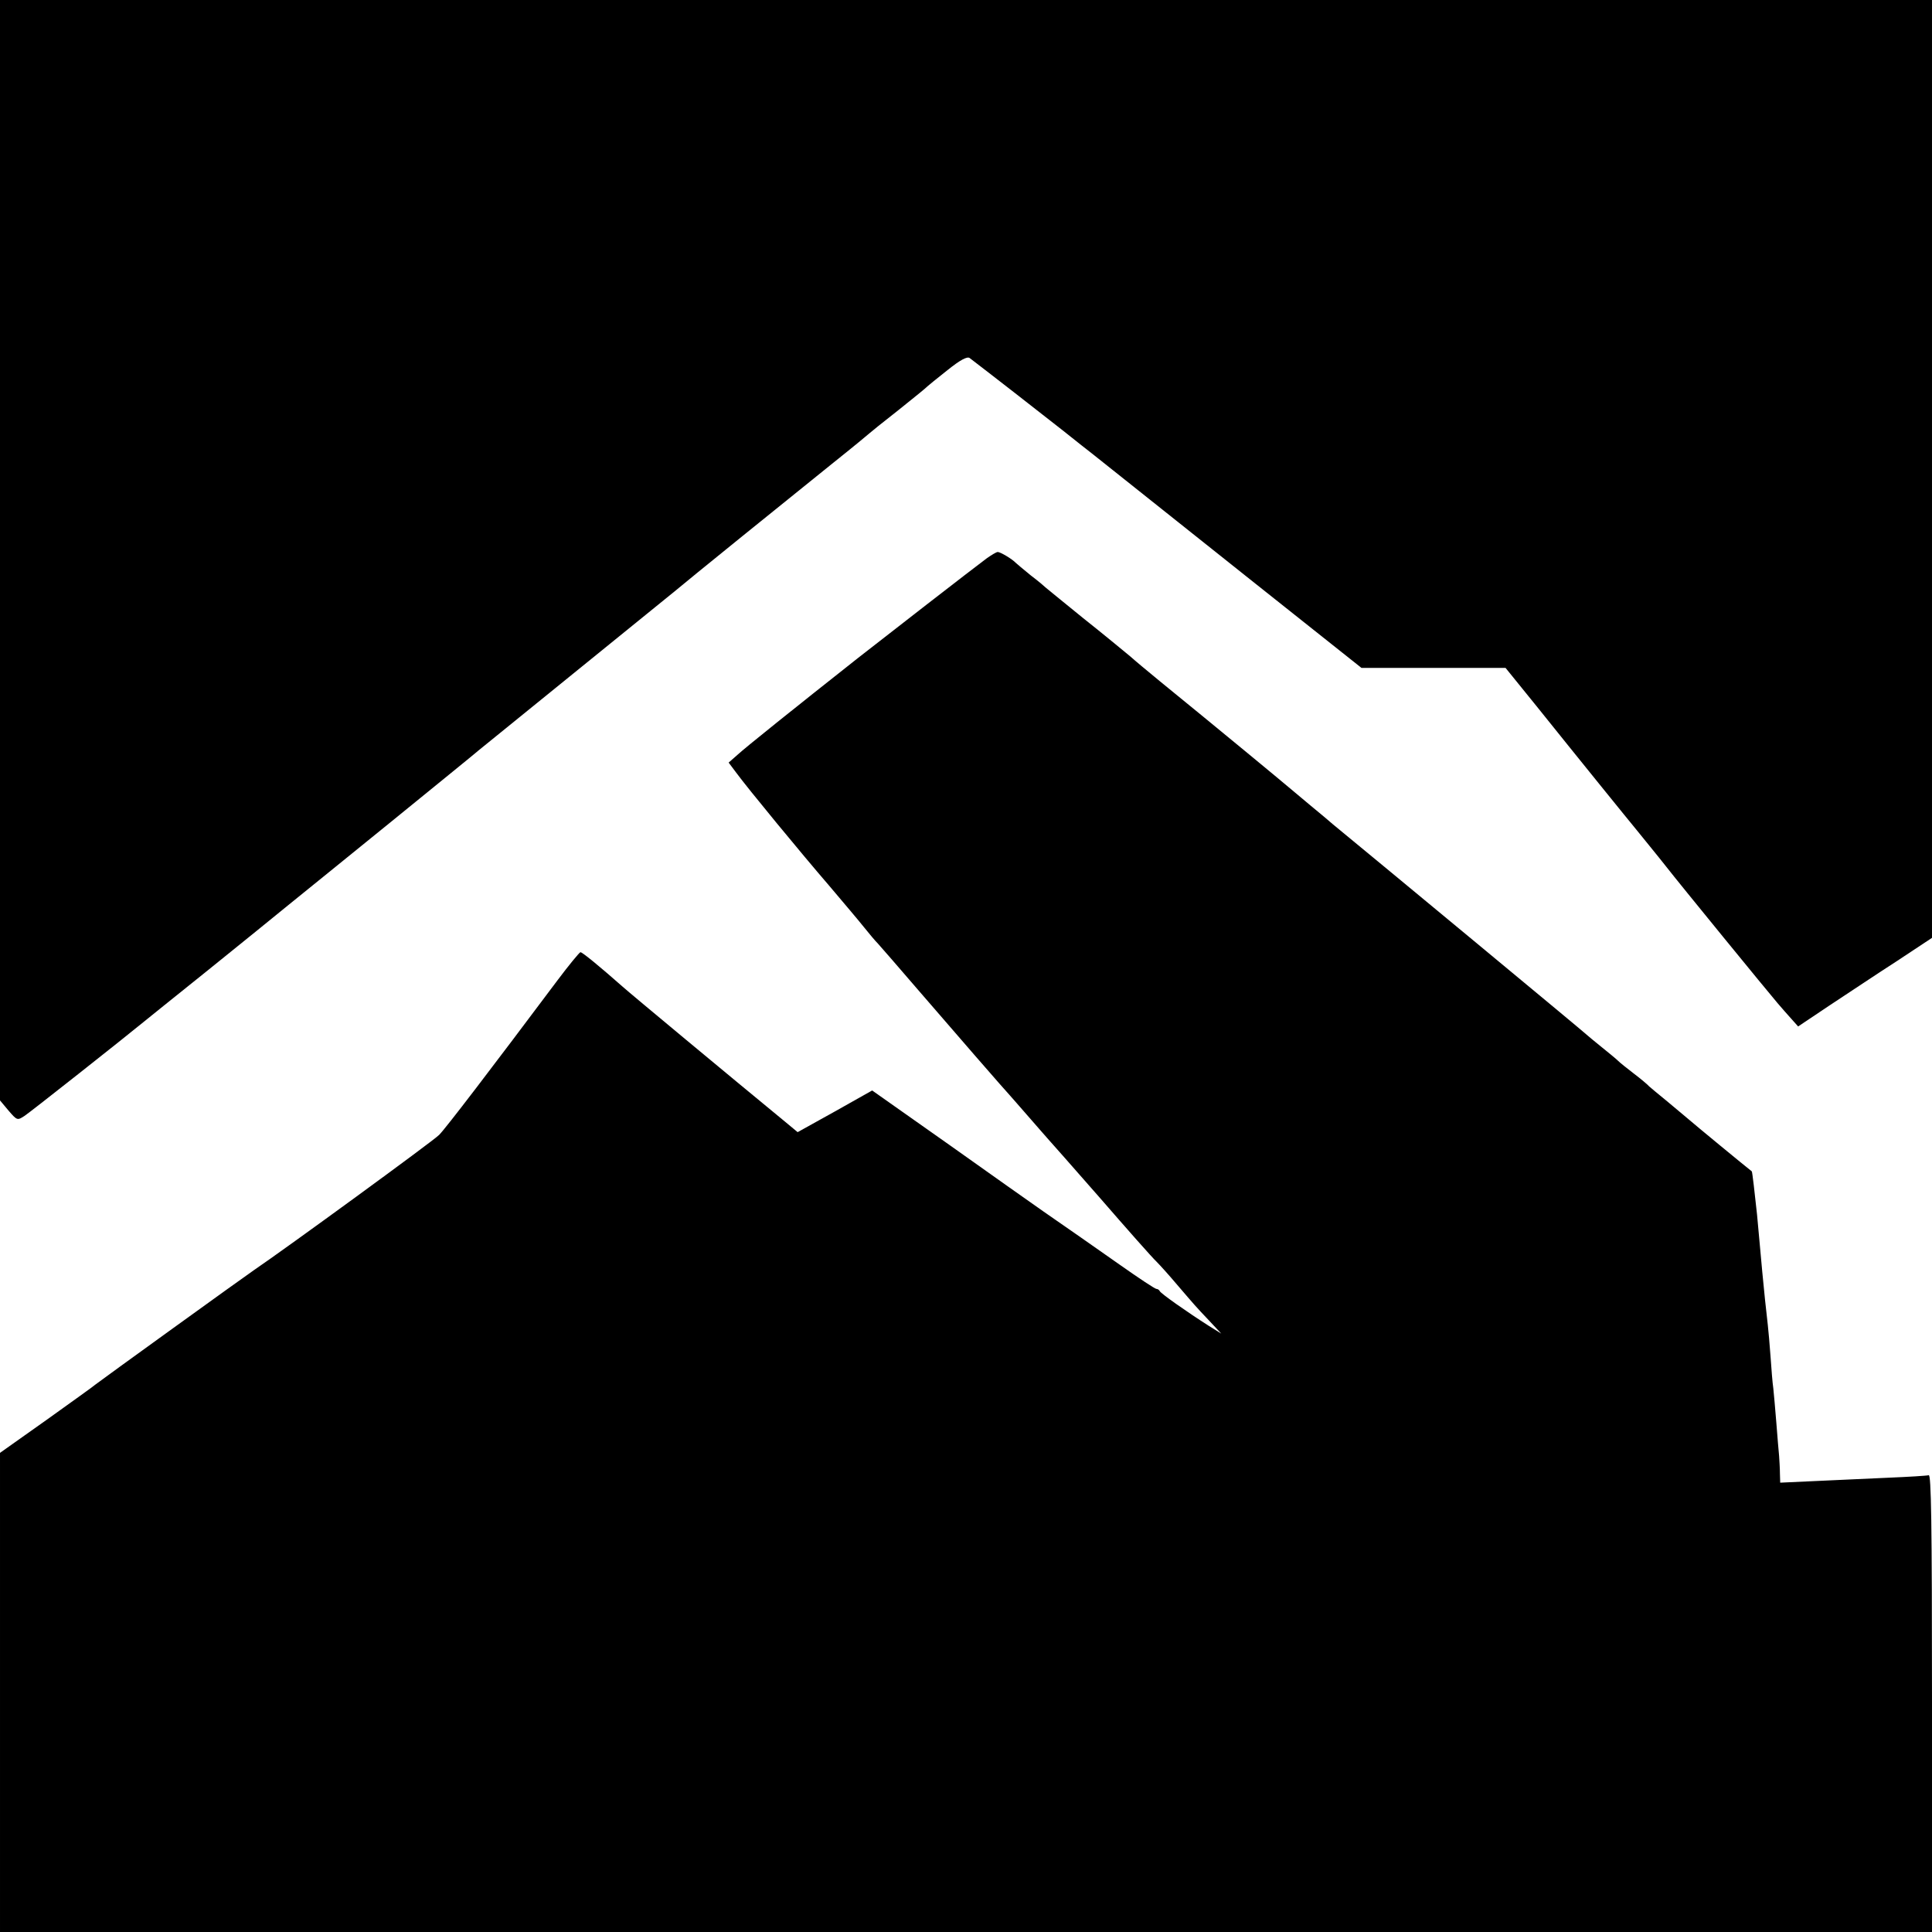
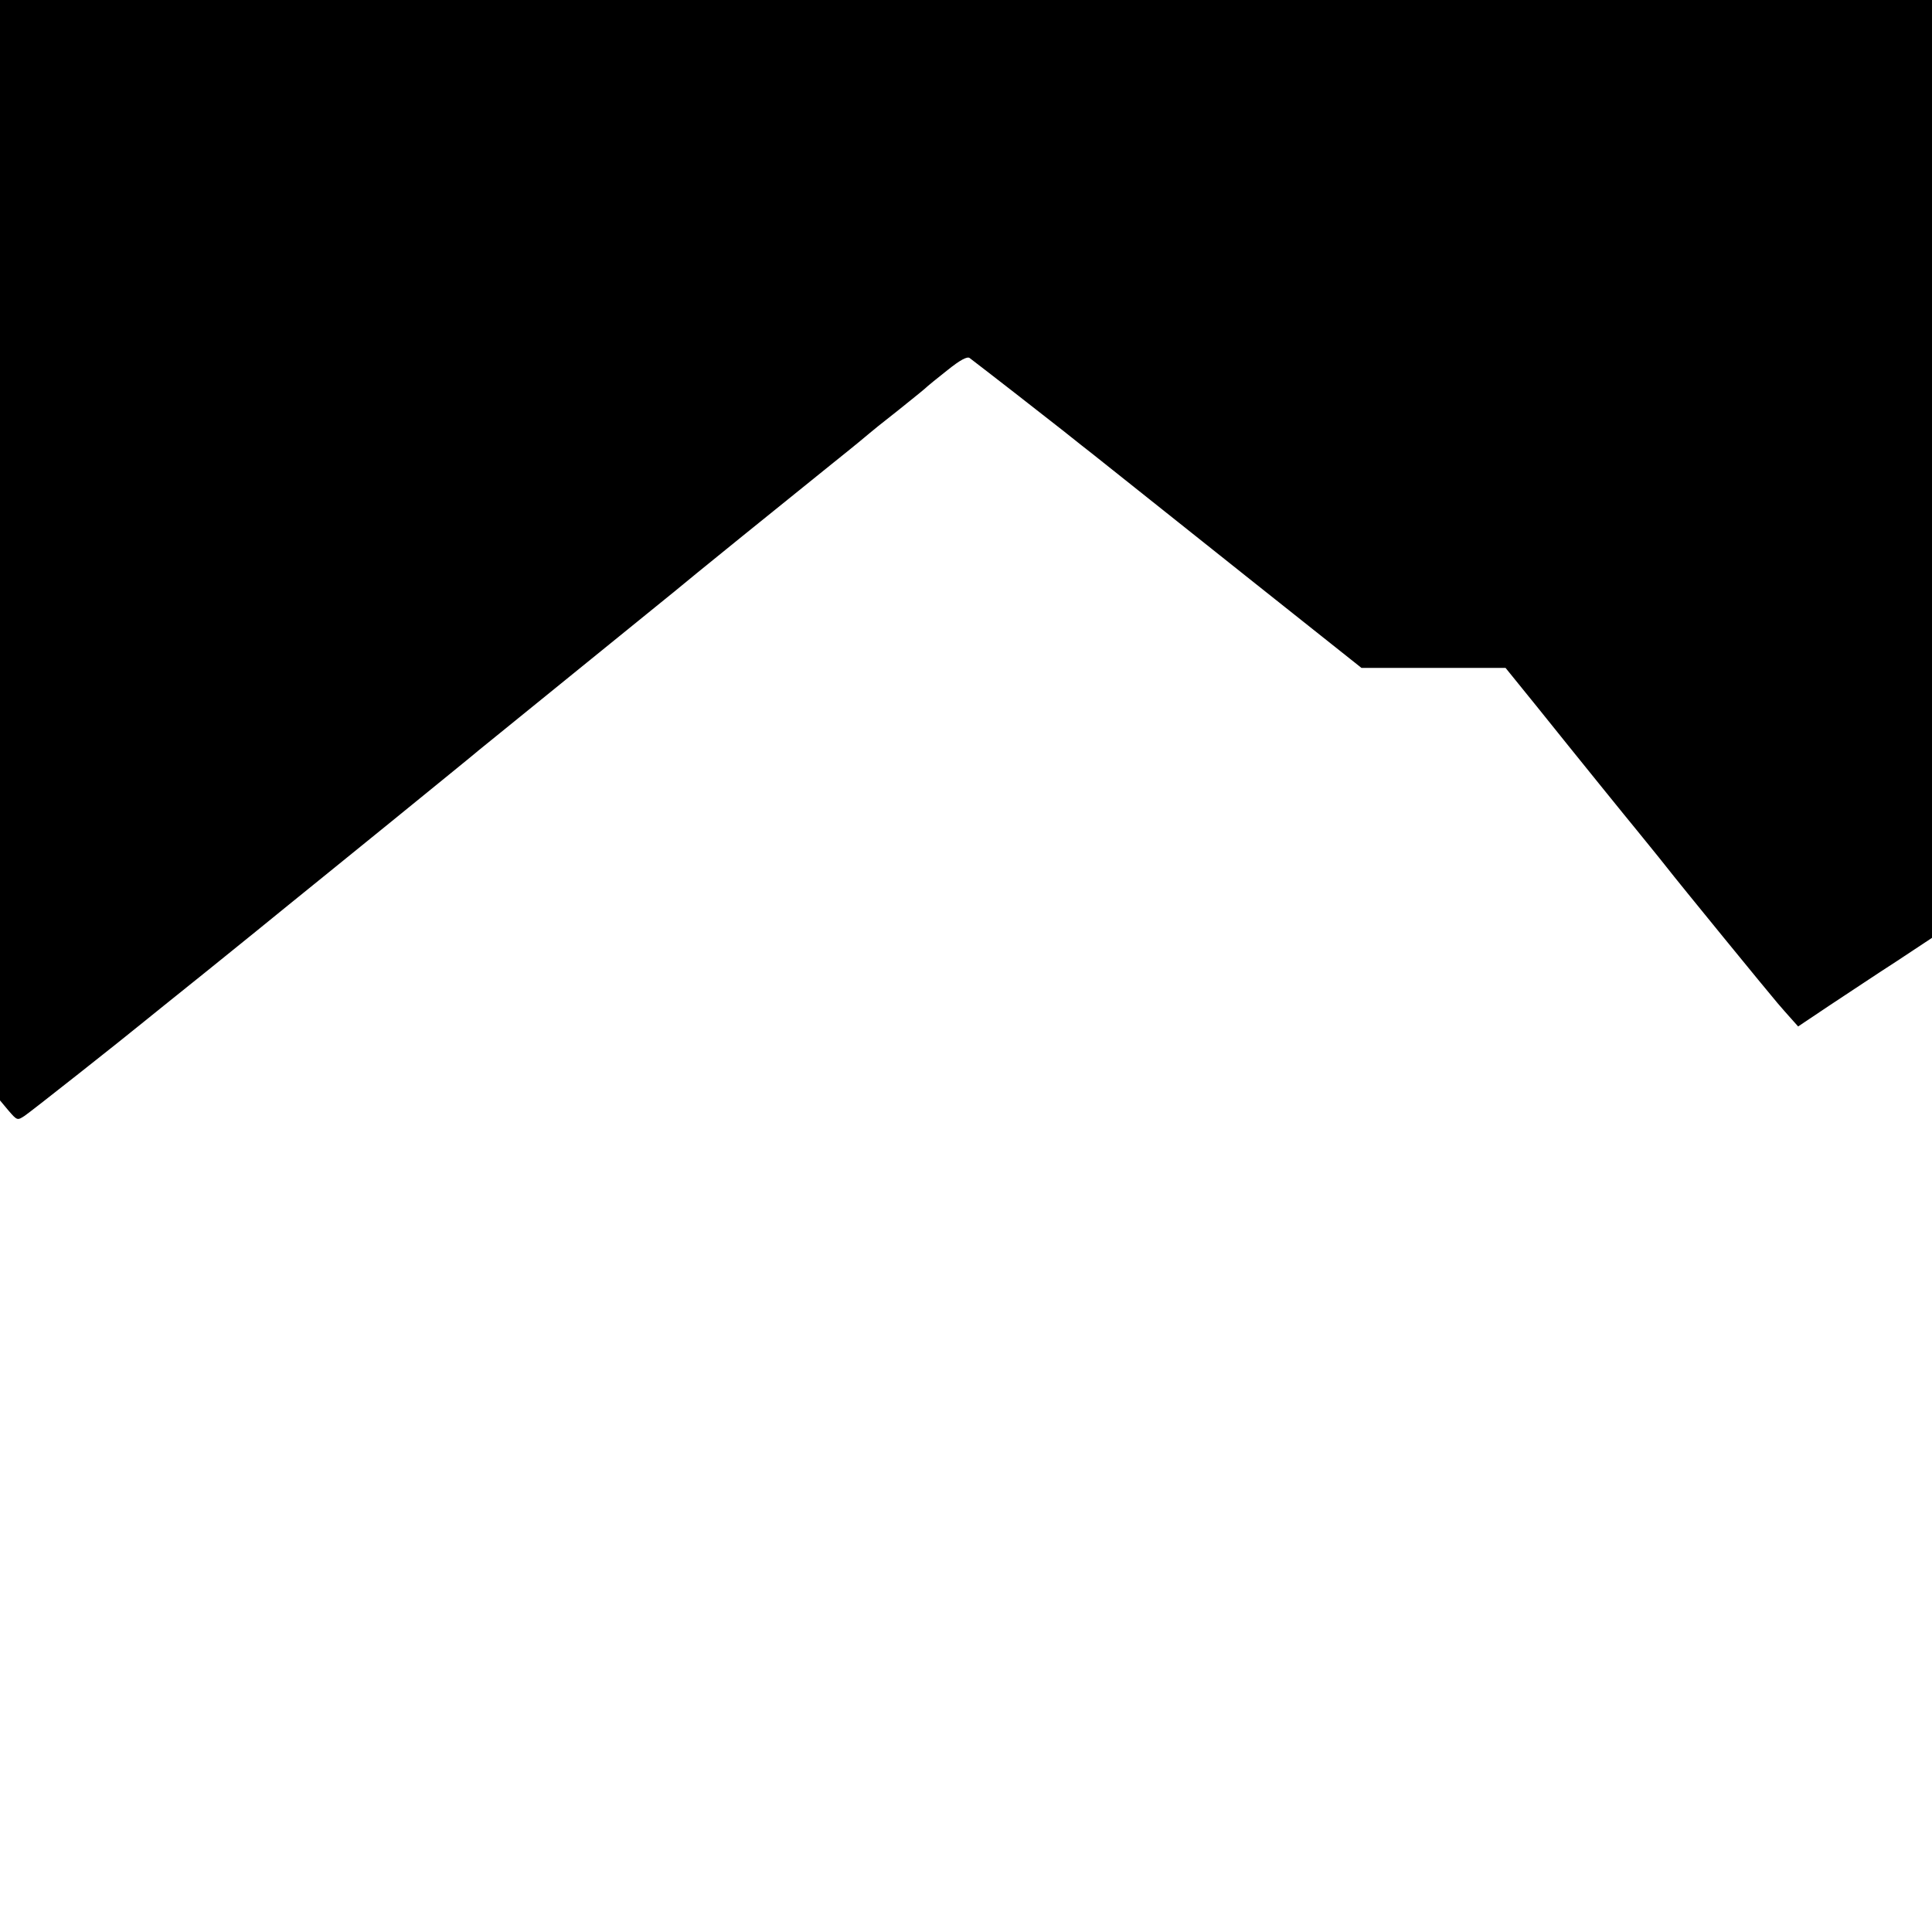
<svg xmlns="http://www.w3.org/2000/svg" version="1.0" width="700pt" height="700pt" viewBox="0 0 700 700" preserveAspectRatio="xMidYMid meet">
  <g transform="translate(0,700) scale(0.1,-0.1)" fill="#000000" stroke="none">
    <path d="M0 5007 l0 -1994 31 -37 c31 -36 32 -36 58 -19 20 13 358 280 431 340 8 7 112 90 230 185 118 95 251 203 295 239 44 35 213 173 375 304 162 132 304 247 315 257 11 9 171 139 355 288 184 149 344 279 355 288 30 26 433 352 575 466 69 55 127 103 130 106 3 3 50 41 105 84 55 44 102 82 105 86 3 3 35 29 73 59 46 37 71 50 80 44 63 -48 261 -202 337 -262 52 -42 100 -79 105 -83 44 -35 230 -183 574 -457 l404 -321 261 0 261 0 115 -142 c63 -79 166 -206 228 -283 62 -77 121 -149 130 -160 16 -20 84 -103 109 -135 45 -58 372 -458 403 -494 14 -16 36 -42 50 -57 l25 -28 115 77 c64 42 173 115 243 160 l127 84 0 1699 0 1699 -3500 0 -3500 0 0 -1993z" />
-     <path d="M3575 4977 c-37 -27 -390 -301 -465 -360 -233 -184 -410 -326 -437 -351 l-33 -29 27 -36 c41 -56 237 -294 338 -411 49 -58 106 -125 125 -149 19 -24 42 -51 51 -60 8 -9 73 -83 144 -166 124 -144 324 -374 335 -385 3 -3 34 -39 70 -80 36 -41 67 -77 70 -80 3 -3 86 -97 185 -210 98 -113 190 -217 205 -231 14 -14 48 -52 75 -84 67 -78 64 -75 115 -129 l45 -48 -45 28 c-83 53 -175 118 -178 126 -2 4 -7 8 -12 8 -5 0 -64 39 -132 87 -124 87 -161 113 -278 194 -36 25 -190 134 -342 242 l-278 196 -135 -76 -135 -75 -47 39 c-191 157 -564 467 -587 488 -84 74 -146 125 -153 125 -4 -1 -42 -47 -84 -103 -239 -319 -404 -535 -428 -559 -20 -21 -556 -412 -671 -490 -34 -23 -563 -405 -575 -415 -5 -5 -85 -62 -177 -128 l-168 -119 0 -868 0 -868 3500 0 3500 0 0 830 c0 659 -3 829 -12 825 -7 -2 -73 -6 -145 -9 -73 -3 -191 -9 -263 -12 l-130 -6 -1 33 c0 19 -2 48 -3 64 -2 17 -6 71 -10 120 -4 50 -9 106 -11 125 -3 19 -7 71 -10 115 -3 44 -8 96 -10 115 -6 51 -14 127 -20 192 -5 59 -12 128 -19 208 -8 74 -17 155 -19 156 -22 17 -209 171 -227 187 -14 12 -50 42 -80 67 -30 24 -59 49 -65 54 -5 6 -30 27 -55 46 -25 19 -51 40 -58 47 -7 7 -34 29 -60 50 -26 21 -49 40 -52 43 -5 6 -803 667 -885 734 -27 22 -52 43 -55 46 -3 3 -30 25 -60 50 -30 25 -66 55 -80 67 -22 19 -273 226 -310 256 -97 79 -232 189 -264 218 -23 19 -99 82 -171 139 -71 58 -132 107 -135 110 -3 3 -27 24 -55 45 -27 22 -52 43 -55 46 -12 13 -55 39 -65 39 -5 0 -23 -11 -40 -23z" />
  </g>
</svg>